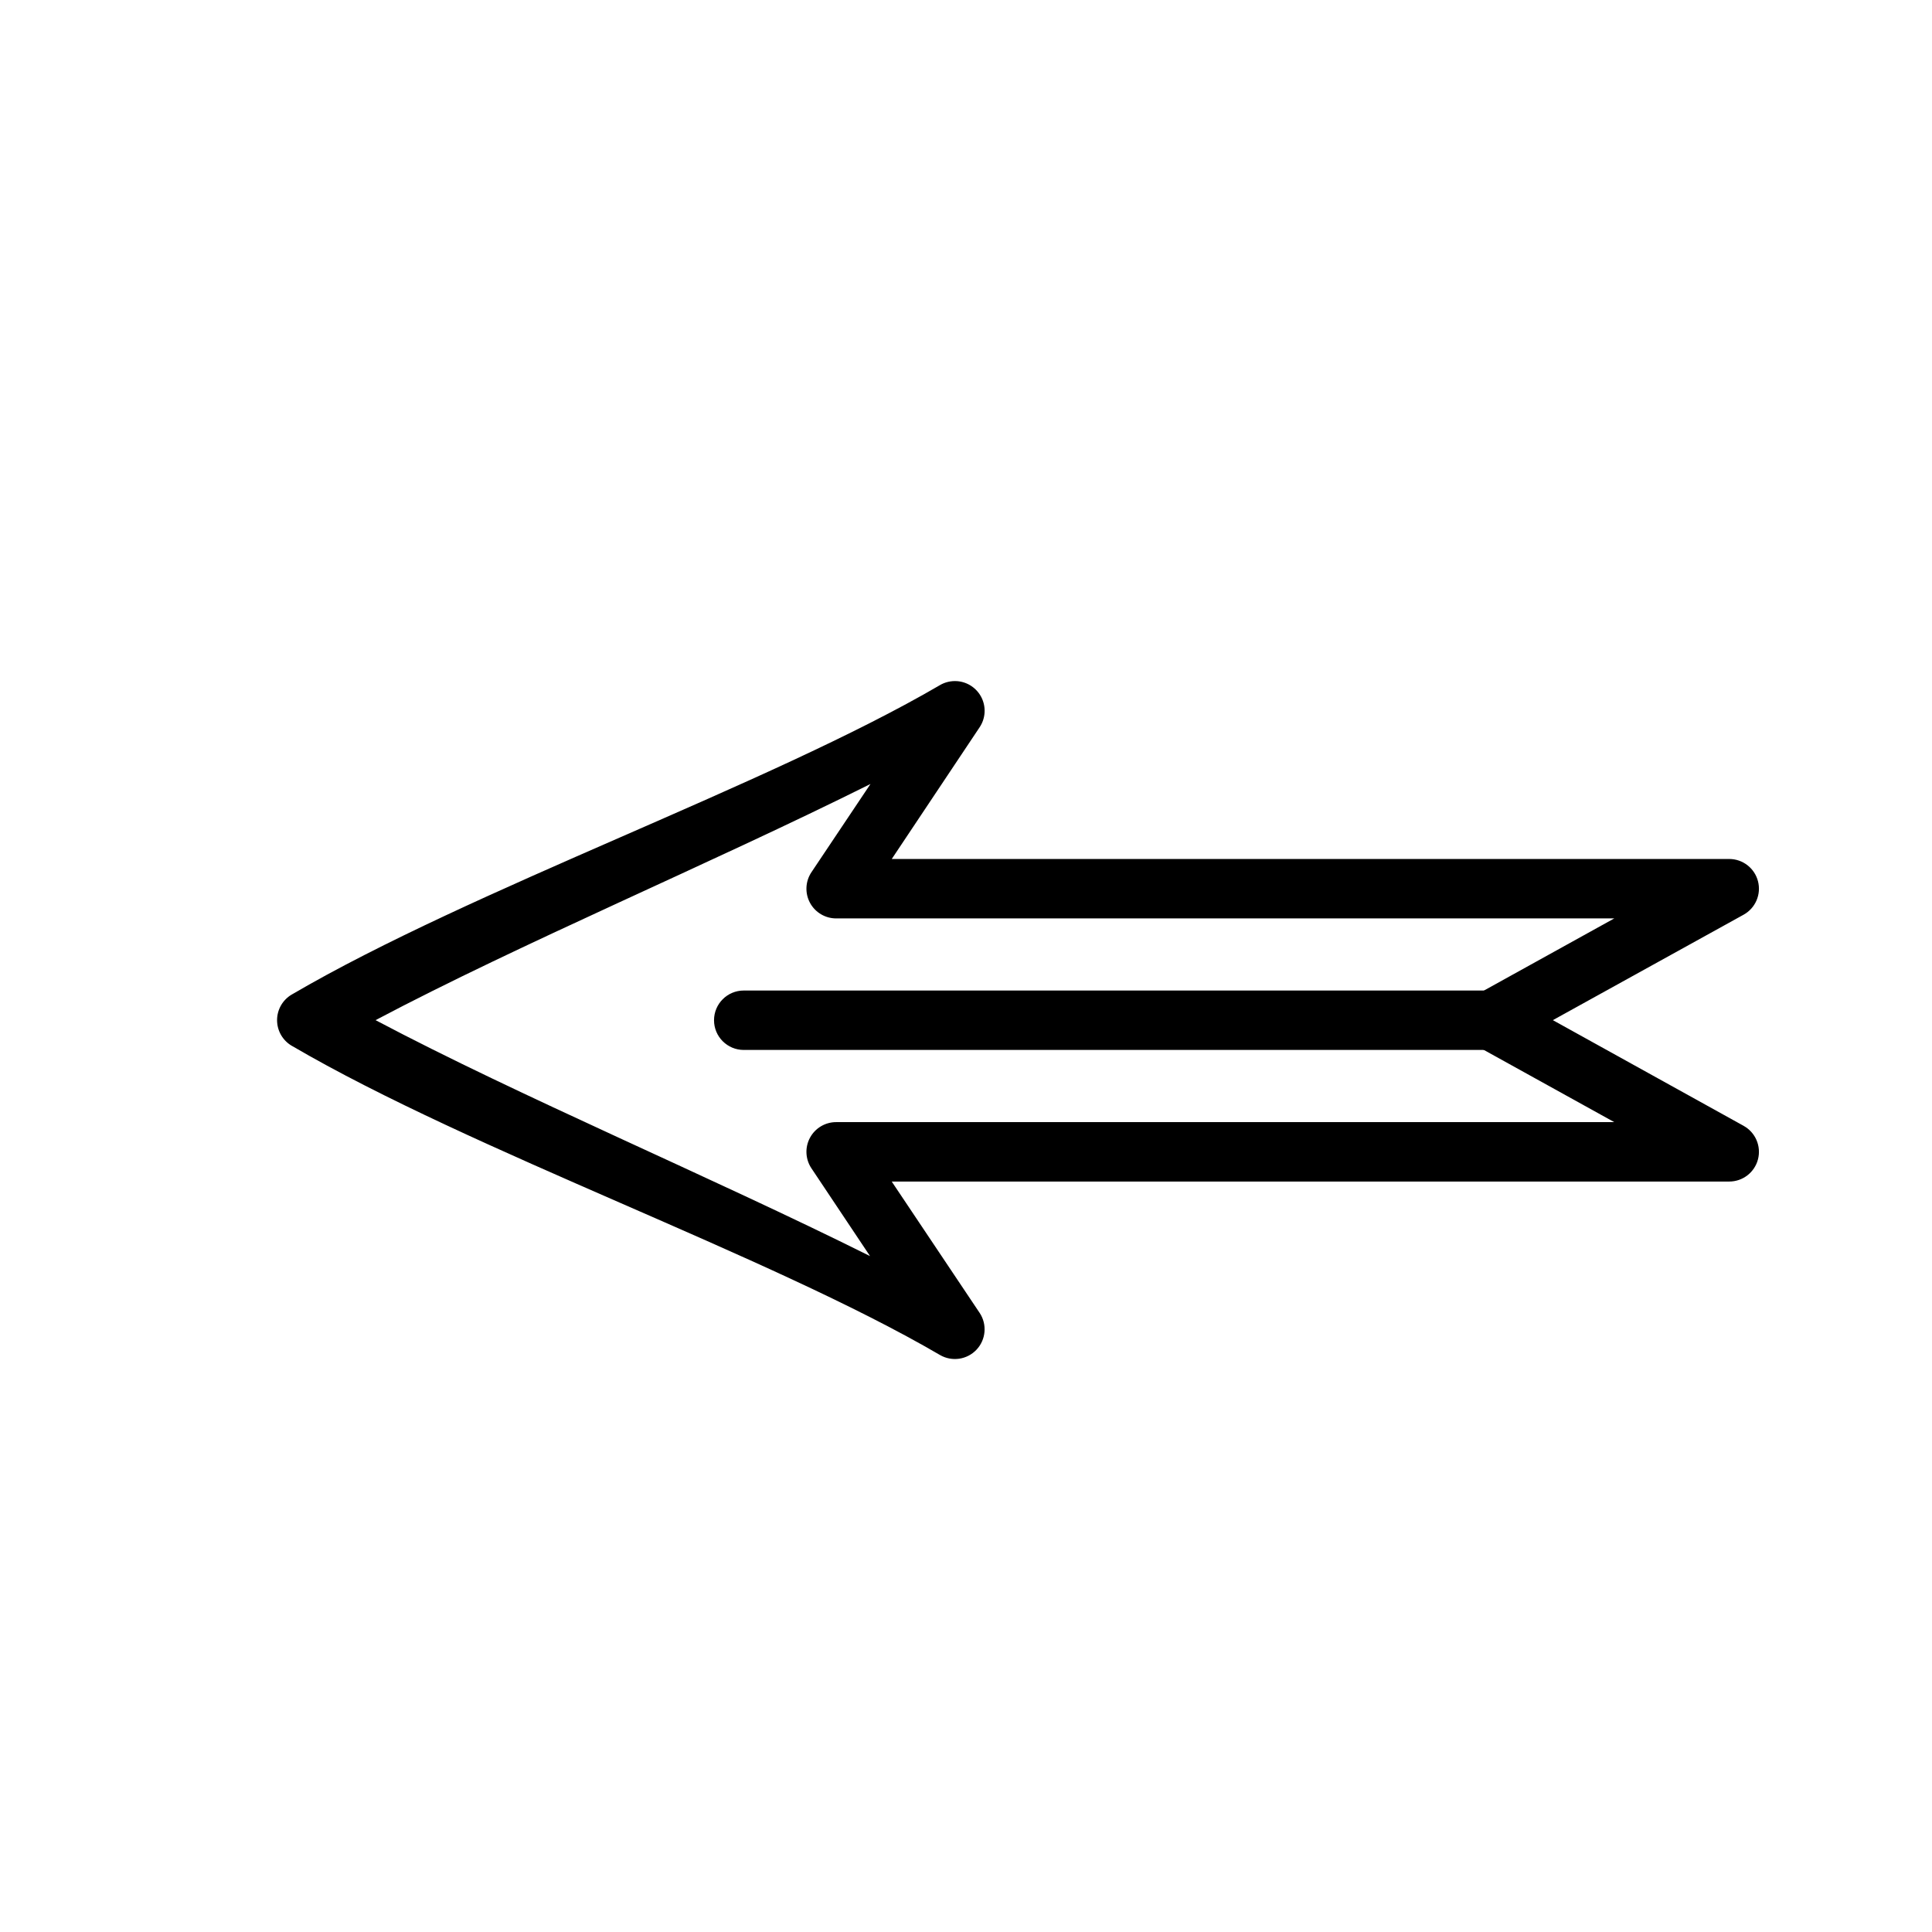
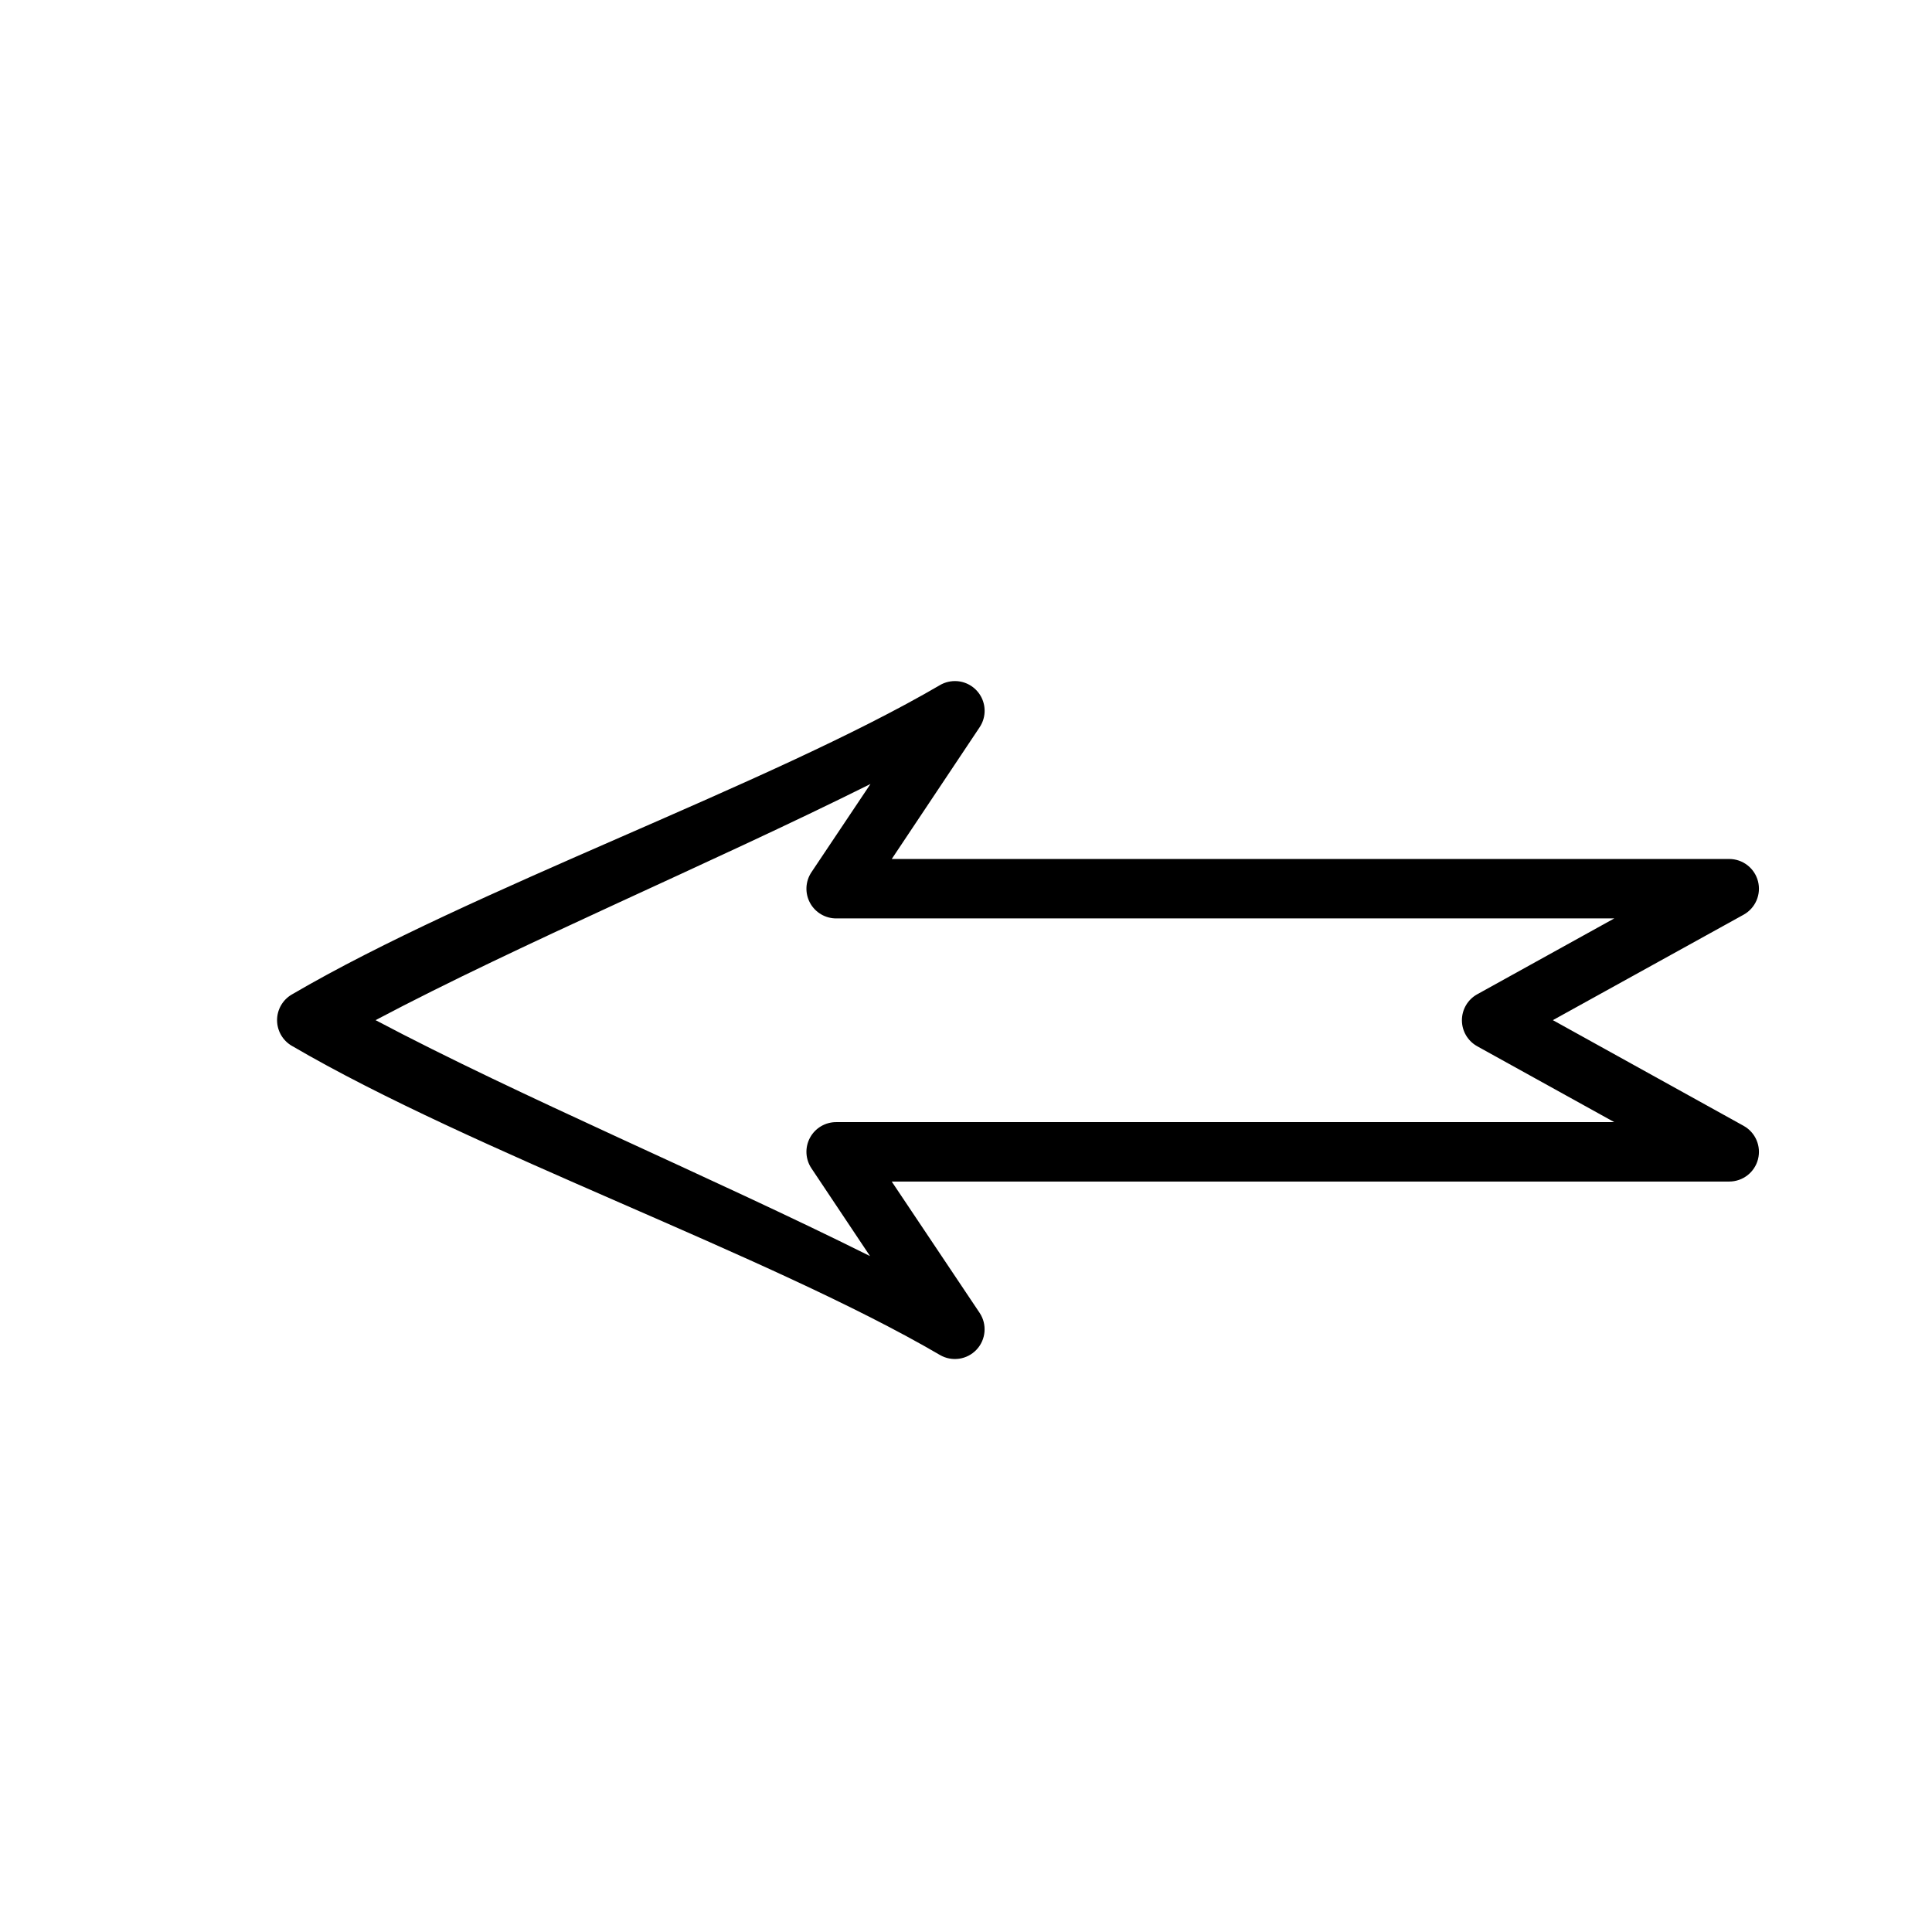
<svg xmlns="http://www.w3.org/2000/svg" fill="#000000" width="800px" height="800px" version="1.1" viewBox="144 144 512 512">
  <g>
    <path d="m397.64 324.51c2.789 0.207 5.258 1.875 6.492 4.387 1.23 2.512 1.039 5.488-0.508 7.816l-23.301 34.926h221.92c3.594-0.008 6.738 2.414 7.641 5.894 0.902 3.477-0.664 7.125-3.805 8.867l-50.555 27.949 50.555 28.008v0.004c3.141 1.738 4.707 5.387 3.805 8.867-0.902 3.477-4.047 5.902-7.641 5.891h-221.93l23.301 34.809h0.004c2.019 3.051 1.676 7.09-0.832 9.75-2.512 2.664-6.523 3.246-9.688 1.406-45.43-26.547-123.69-53.828-171.77-81.938v0.004c-2.418-1.414-3.902-4-3.902-6.801 0-2.797 1.484-5.387 3.902-6.797 48.078-28.113 126.34-55.453 171.77-81.992v-0.004c1.371-0.797 2.953-1.16 4.535-1.047zm-22.953 27.254c-42.656 21.266-92.656 42.215-131.16 62.586 38.477 20.355 88.402 41.273 131.04 62.527l-15.516-23.246v0.004c-1.625-2.422-1.781-5.539-0.406-8.105 1.375-2.57 4.059-4.168 6.973-4.156h206.18l-36.32-20.105v-0.004c-2.504-1.387-4.055-4.023-4.055-6.883 0-2.863 1.551-5.5 4.055-6.887l36.32-20.105h-206.18c-2.914 0.008-5.598-1.59-6.973-4.156-1.375-2.57-1.219-5.688 0.406-8.105z" />
-     <path d="m539.31 406.5c4.348 0 7.875 3.523 7.875 7.875 0 4.348-3.527 7.871-7.875 7.871h-198.21c-4.348 0-7.875-3.523-7.875-7.871 0-4.352 3.527-7.875 7.875-7.875z" />
  </g>
</svg>